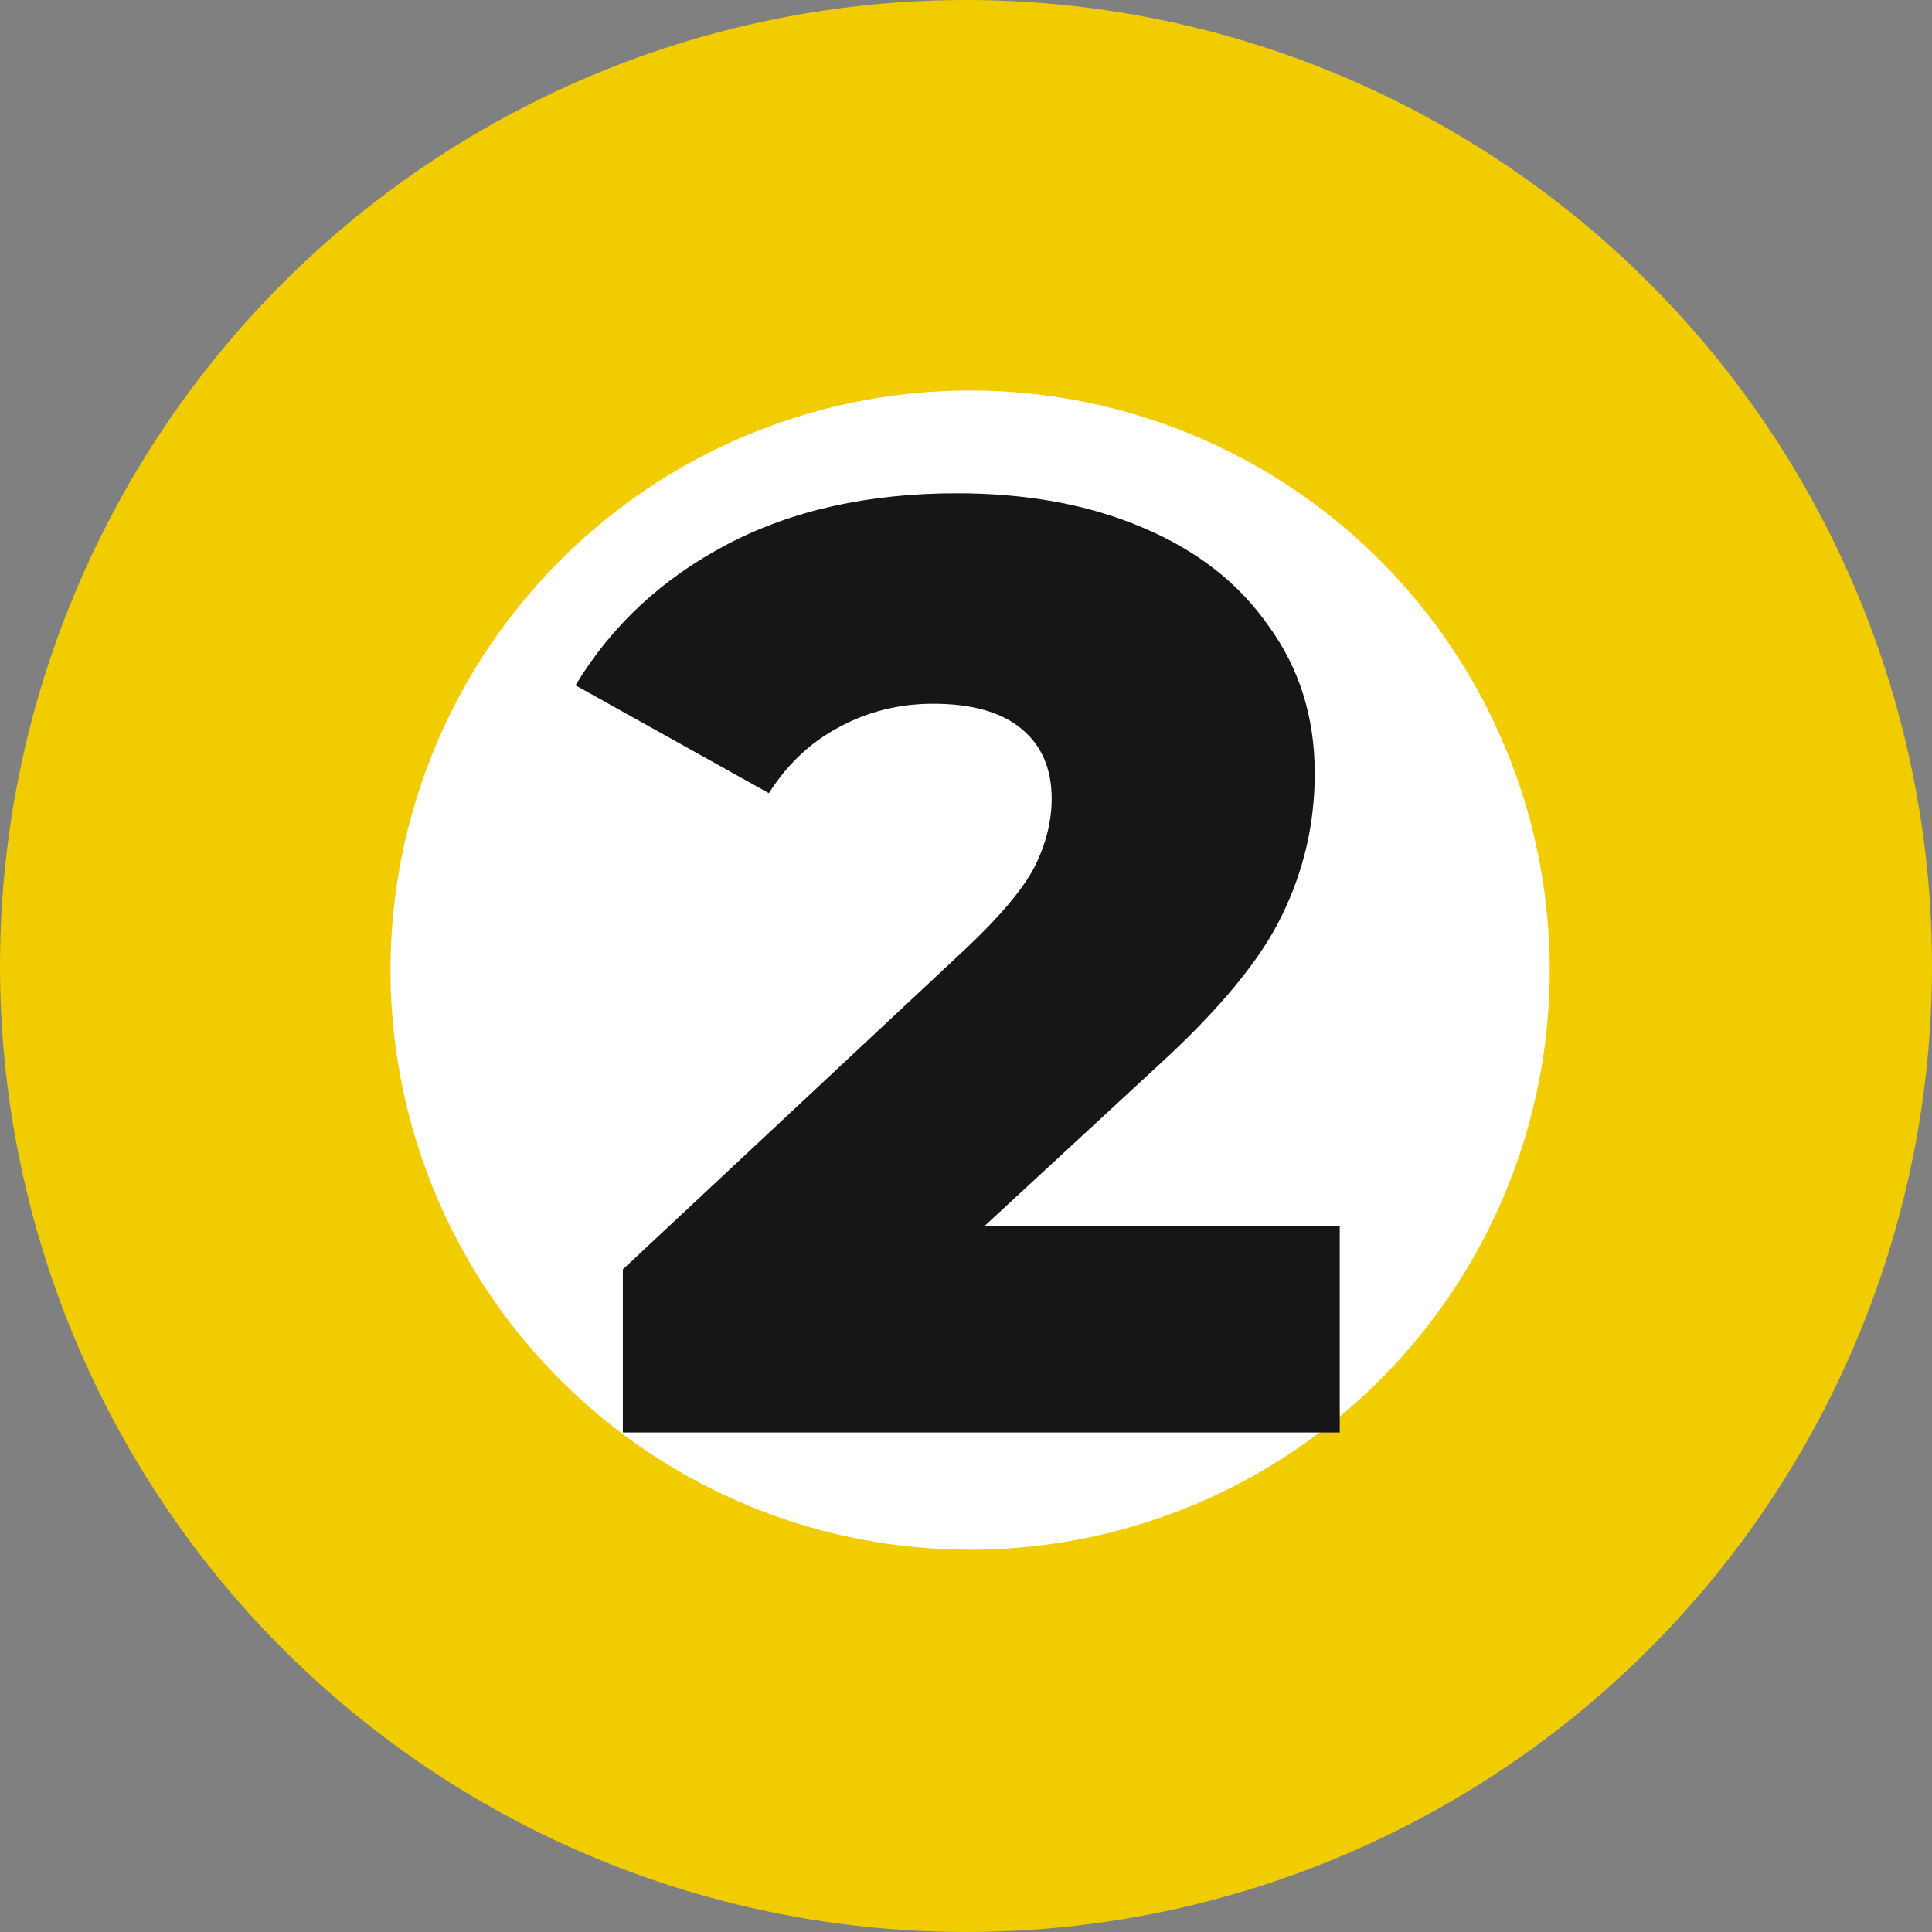
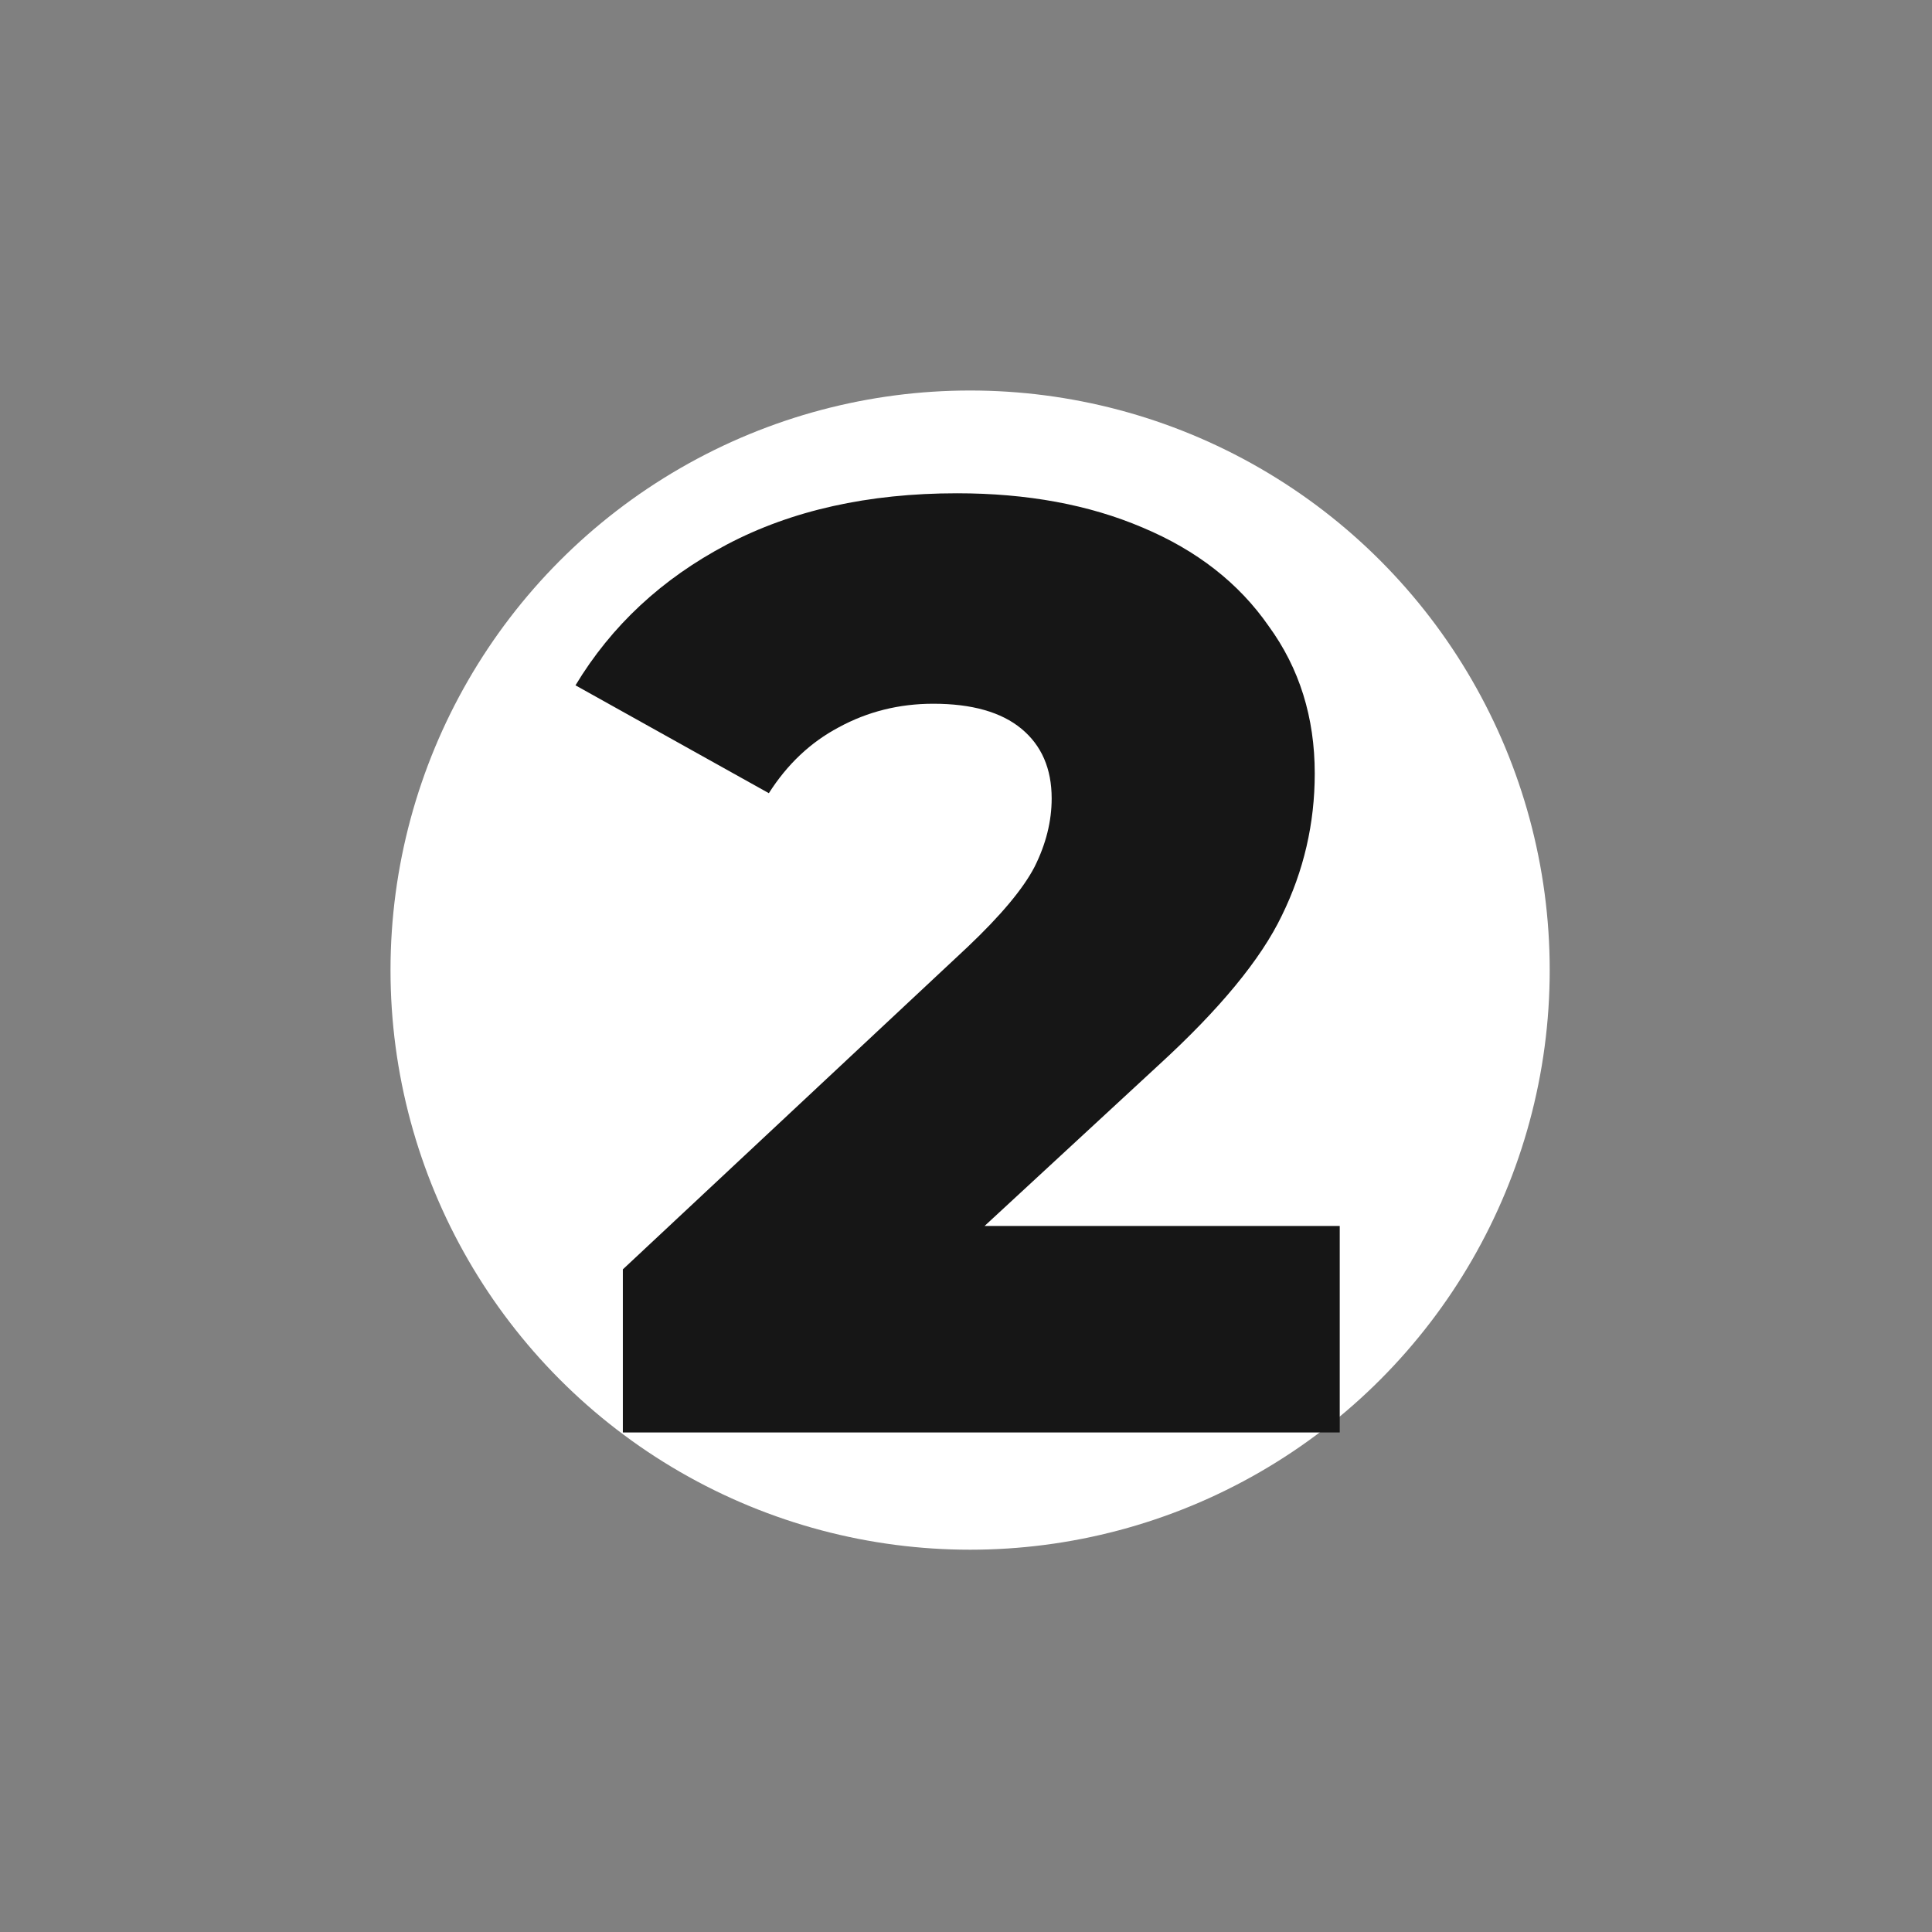
<svg xmlns="http://www.w3.org/2000/svg" width="94" height="94" viewBox="0 0 94 94" fill="none">
  <rect x="0" y="0" width="94" height="94" fill="#808080" stroke="none" />
-   <circle cx="47" cy="47" r="47" fill="#F0CC00" />
  <circle cx="47.2" cy="47.2" r="28.2" fill="white" />
  <path d="M65.184 59.648V69.696H30.304V61.76L47.072 46.08C48.693 44.544 49.781 43.243 50.336 42.176C50.891 41.067 51.168 39.957 51.168 38.848C51.168 37.397 50.677 36.267 49.696 35.456C48.715 34.645 47.285 34.24 45.408 34.24C43.744 34.24 42.208 34.624 40.8 35.392C39.435 36.117 38.304 37.184 37.408 38.592L28 33.344C29.749 30.443 32.203 28.16 35.36 26.496C38.517 24.832 42.251 24 46.56 24C49.973 24 52.981 24.555 55.584 25.664C58.229 26.773 60.277 28.373 61.728 30.464C63.221 32.512 63.968 34.901 63.968 37.632C63.968 40.064 63.435 42.368 62.368 44.544C61.344 46.677 59.339 49.109 56.352 51.84L47.904 59.648H65.184Z" fill="#161616" />
</svg>